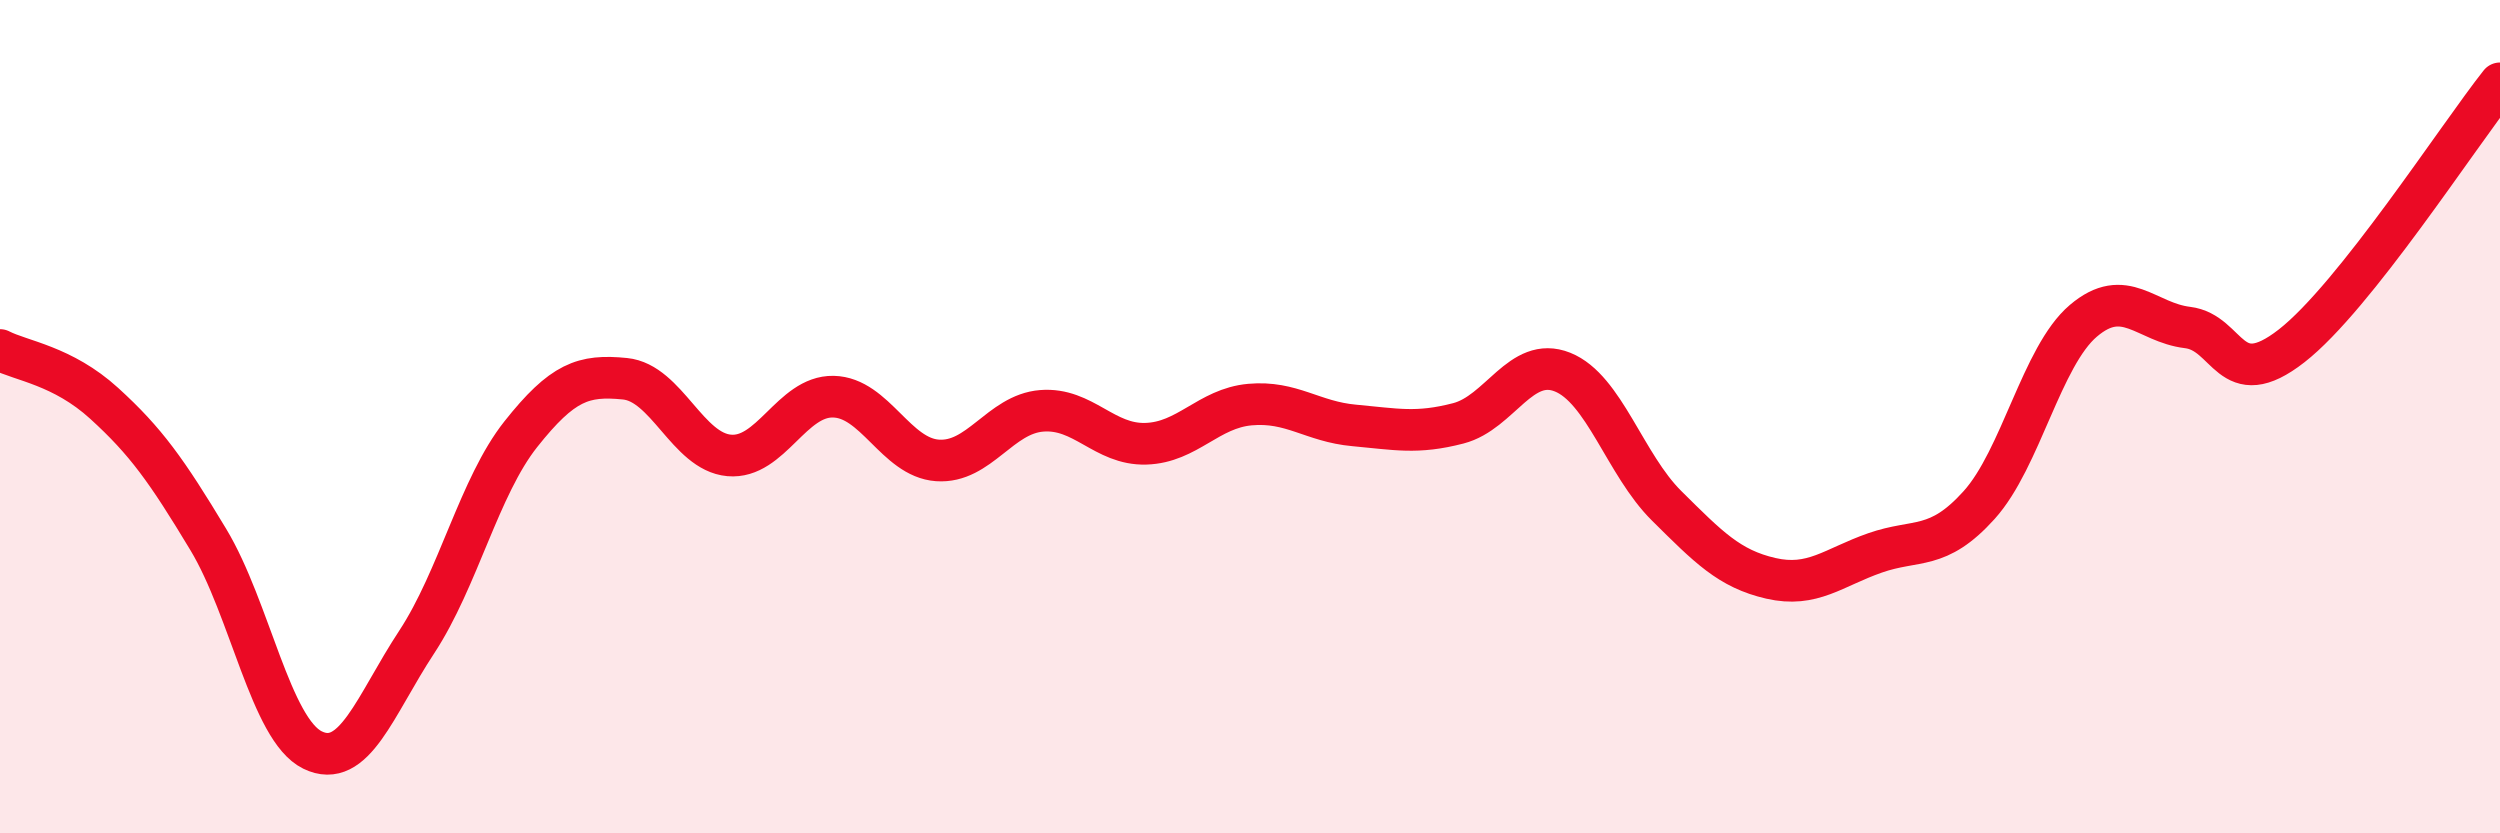
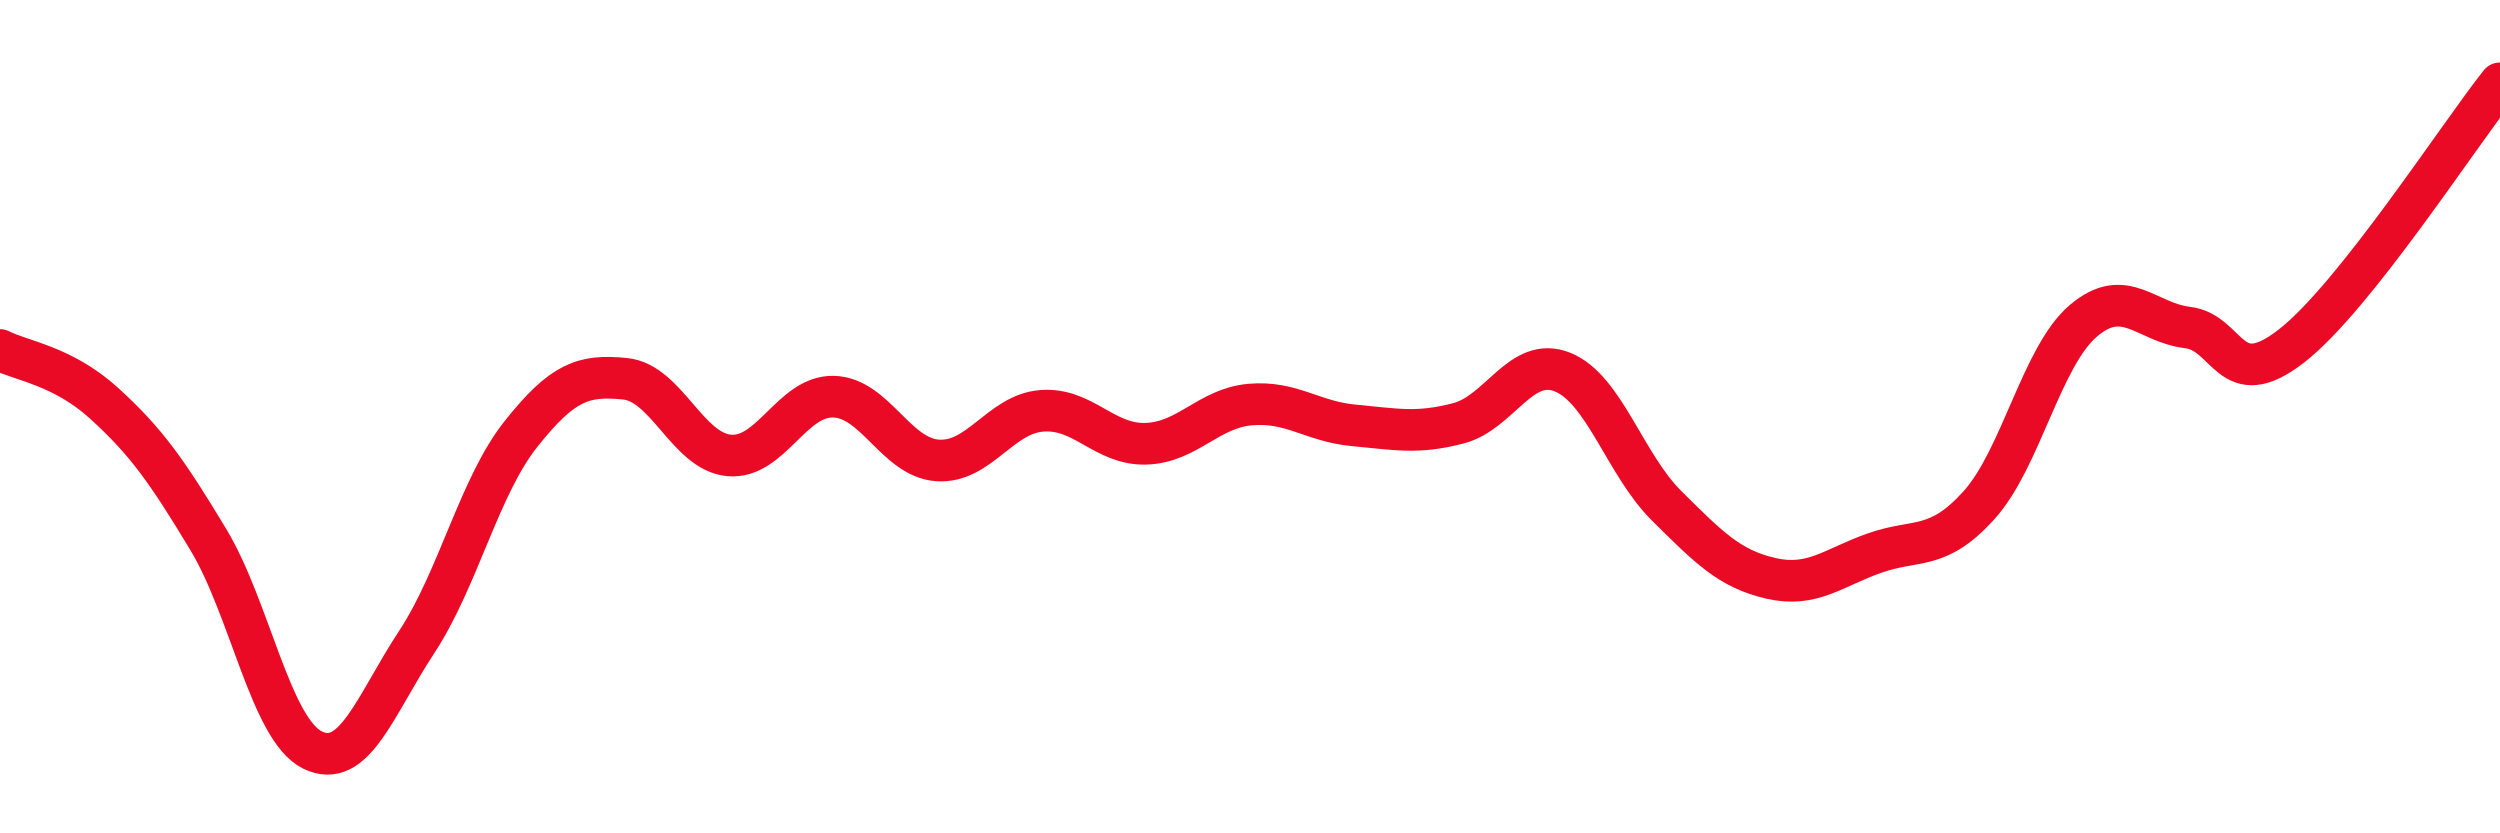
<svg xmlns="http://www.w3.org/2000/svg" width="60" height="20" viewBox="0 0 60 20">
-   <path d="M 0,8.4 C 0.5,8.66 1.5,8.77 2.5,9.68 C 3.5,10.59 4,11.29 5,12.95 C 6,14.61 6.5,17.51 7.5,18 C 8.5,18.49 9,16.93 10,15.41 C 11,13.89 11.5,11.68 12.5,10.42 C 13.5,9.16 14,8.99 15,9.09 C 16,9.19 16.5,10.84 17.5,10.93 C 18.5,11.02 19,9.5 20,9.52 C 21,9.54 21.5,10.98 22.5,11.05 C 23.5,11.12 24,9.94 25,9.86 C 26,9.78 26.5,10.68 27.5,10.65 C 28.5,10.62 29,9.8 30,9.71 C 31,9.62 31.5,10.12 32.5,10.21 C 33.5,10.3 34,10.42 35,10.16 C 36,9.9 36.5,8.53 37.5,8.93 C 38.5,9.33 39,11.15 40,12.14 C 41,13.13 41.5,13.65 42.5,13.88 C 43.5,14.11 44,13.62 45,13.27 C 46,12.92 46.5,13.23 47.5,12.12 C 48.5,11.01 49,8.55 50,7.7 C 51,6.85 51.5,7.74 52.5,7.86 C 53.5,7.98 53.5,9.47 55,8.3 C 56.5,7.13 59,3.26 60,2L60 20L0 20Z" fill="#EB0A25" opacity="0.1" stroke-linecap="round" stroke-linejoin="round" />
  <path d="M 0,8.4 C 0.5,8.66 1.5,8.77 2.5,9.68 C 3.5,10.59 4,11.29 5,12.95 C 6,14.61 6.5,17.51 7.5,18 C 8.5,18.49 9,16.93 10,15.41 C 11,13.89 11.5,11.68 12.5,10.42 C 13.5,9.16 14,8.99 15,9.09 C 16,9.19 16.5,10.84 17.5,10.93 C 18.5,11.02 19,9.5 20,9.52 C 21,9.54 21.5,10.98 22.5,11.05 C 23.5,11.12 24,9.94 25,9.86 C 26,9.78 26.5,10.68 27.5,10.65 C 28.5,10.62 29,9.8 30,9.71 C 31,9.62 31.5,10.12 32.5,10.21 C 33.5,10.3 34,10.42 35,10.16 C 36,9.9 36.5,8.53 37.5,8.93 C 38.5,9.33 39,11.15 40,12.14 C 41,13.13 41.5,13.65 42.5,13.88 C 43.5,14.11 44,13.62 45,13.27 C 46,12.92 46.5,13.23 47.5,12.12 C 48.5,11.01 49,8.55 50,7.7 C 51,6.85 51.5,7.74 52.5,7.86 C 53.5,7.98 53.5,9.47 55,8.3 C 56.5,7.13 59,3.26 60,2" stroke="#EB0A25" stroke-width="1" fill="none" stroke-linecap="round" stroke-linejoin="round" />
</svg>